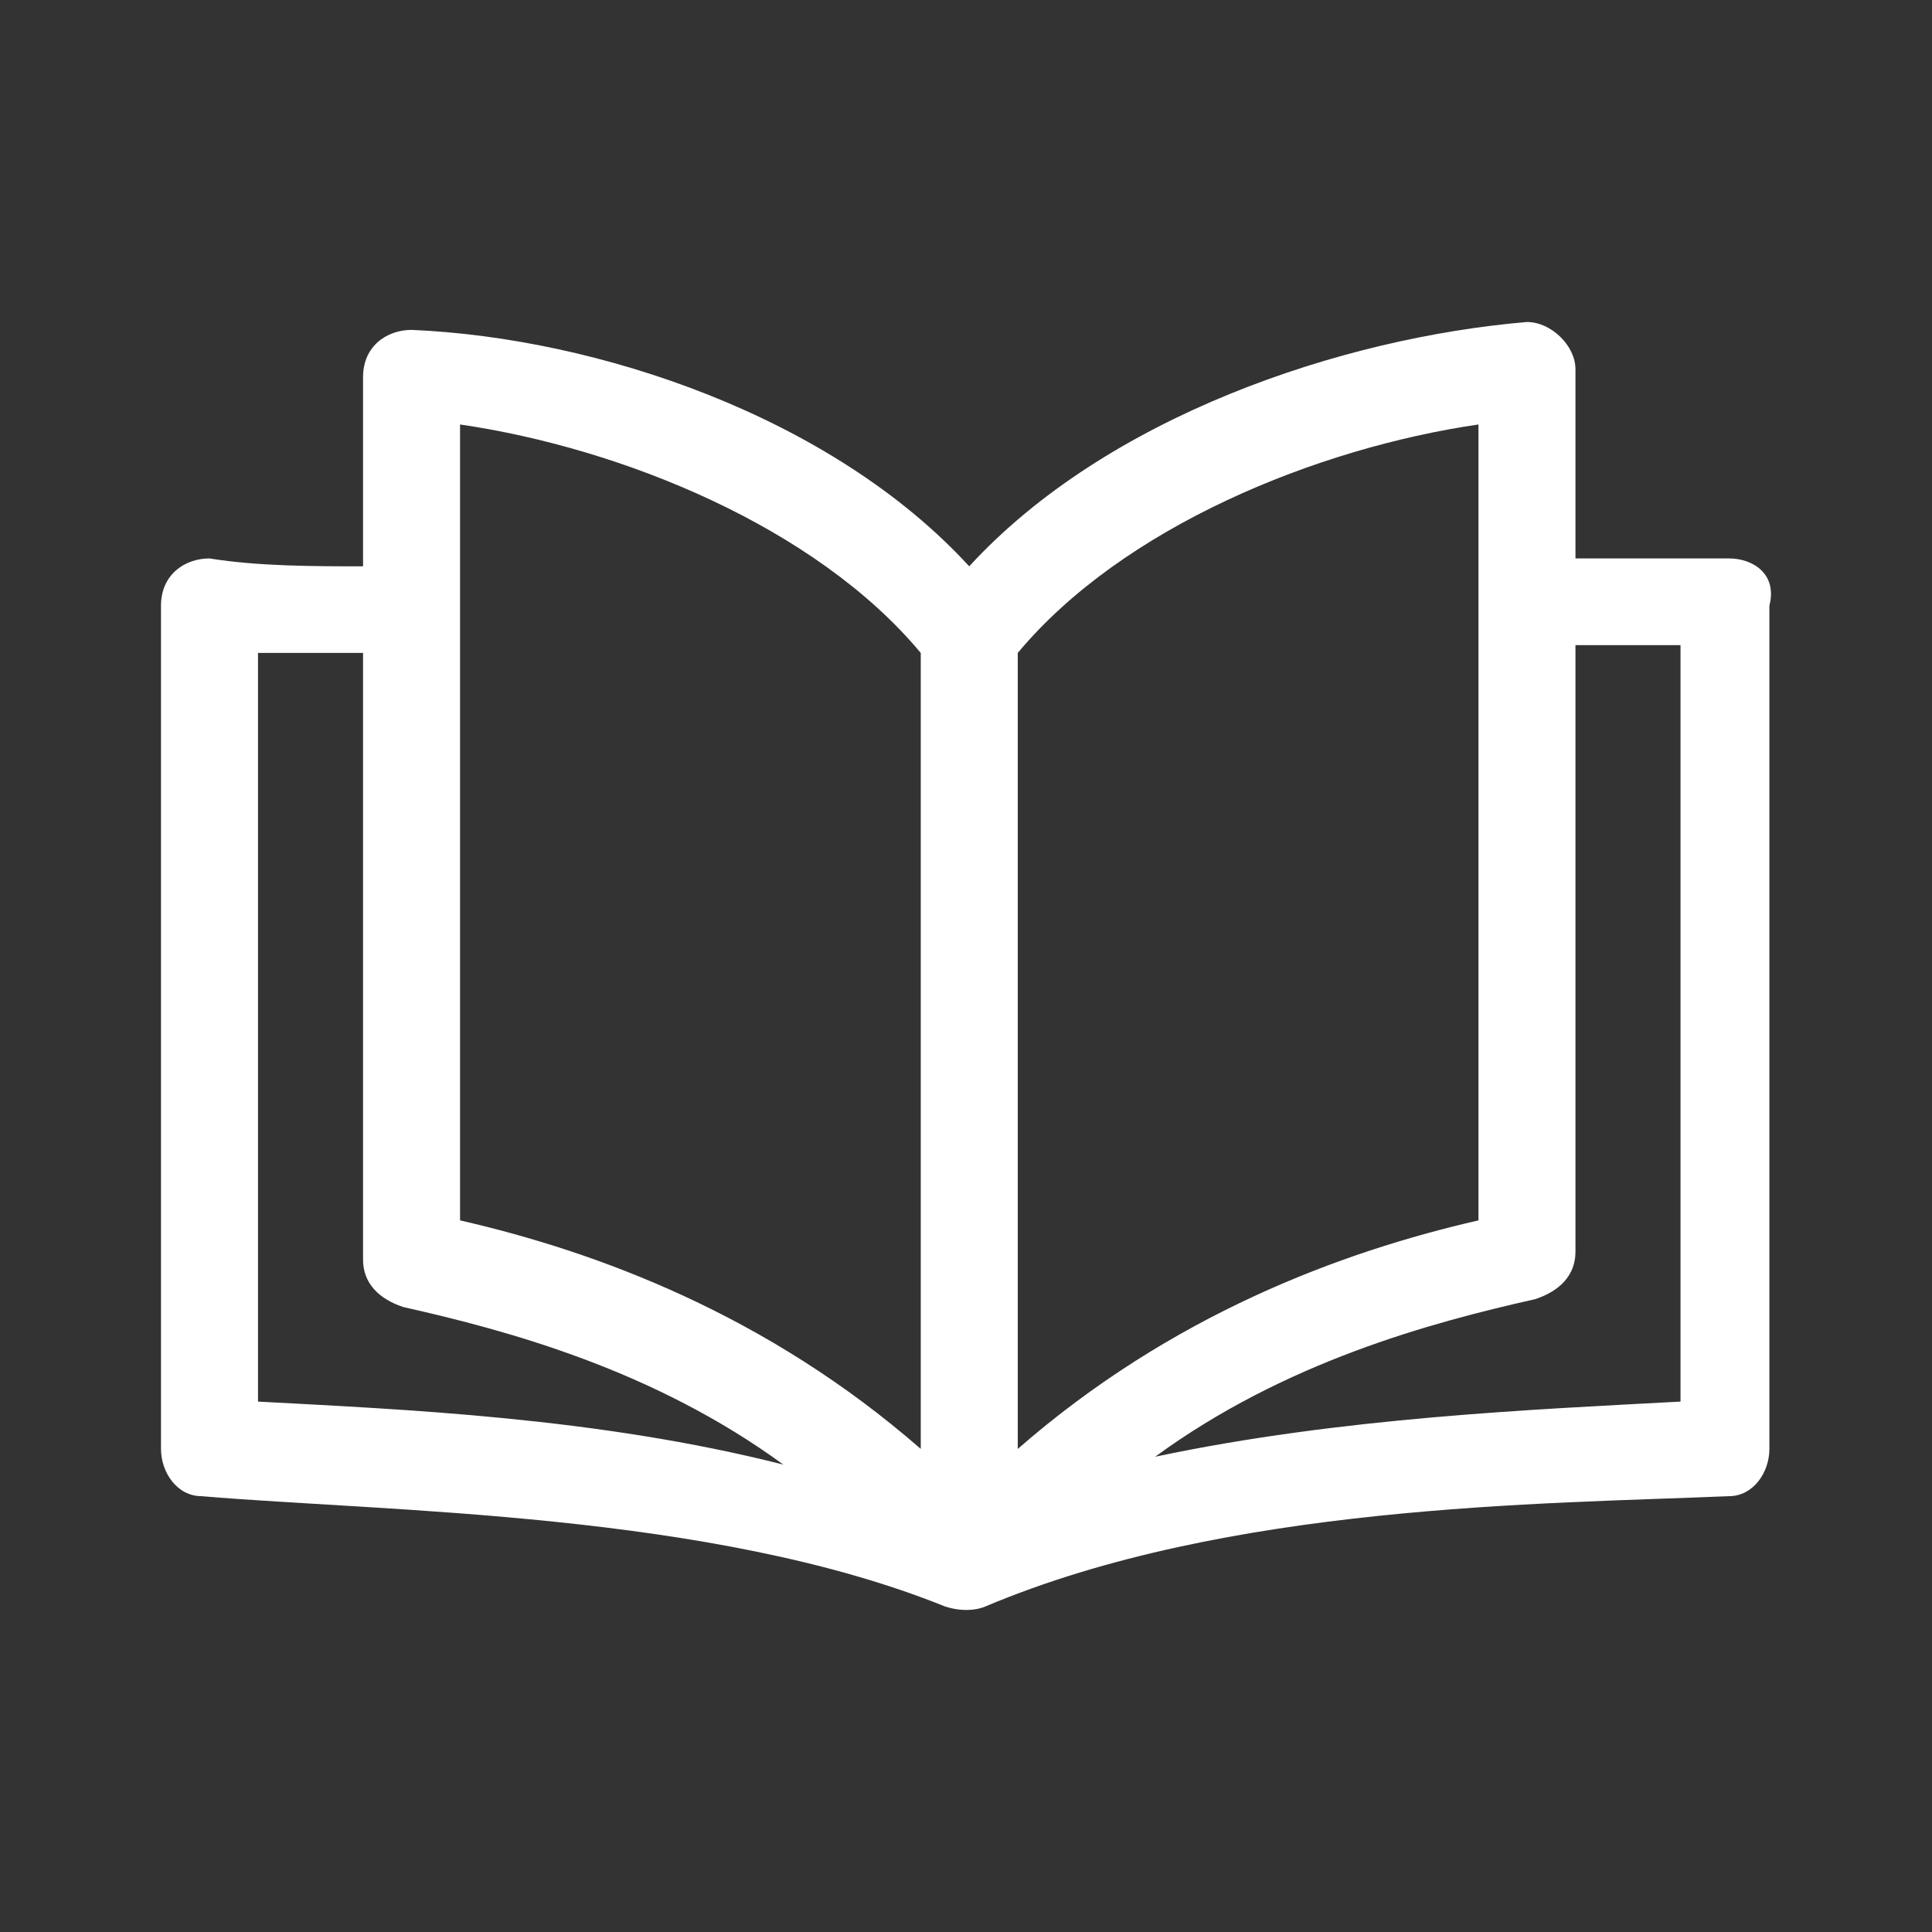
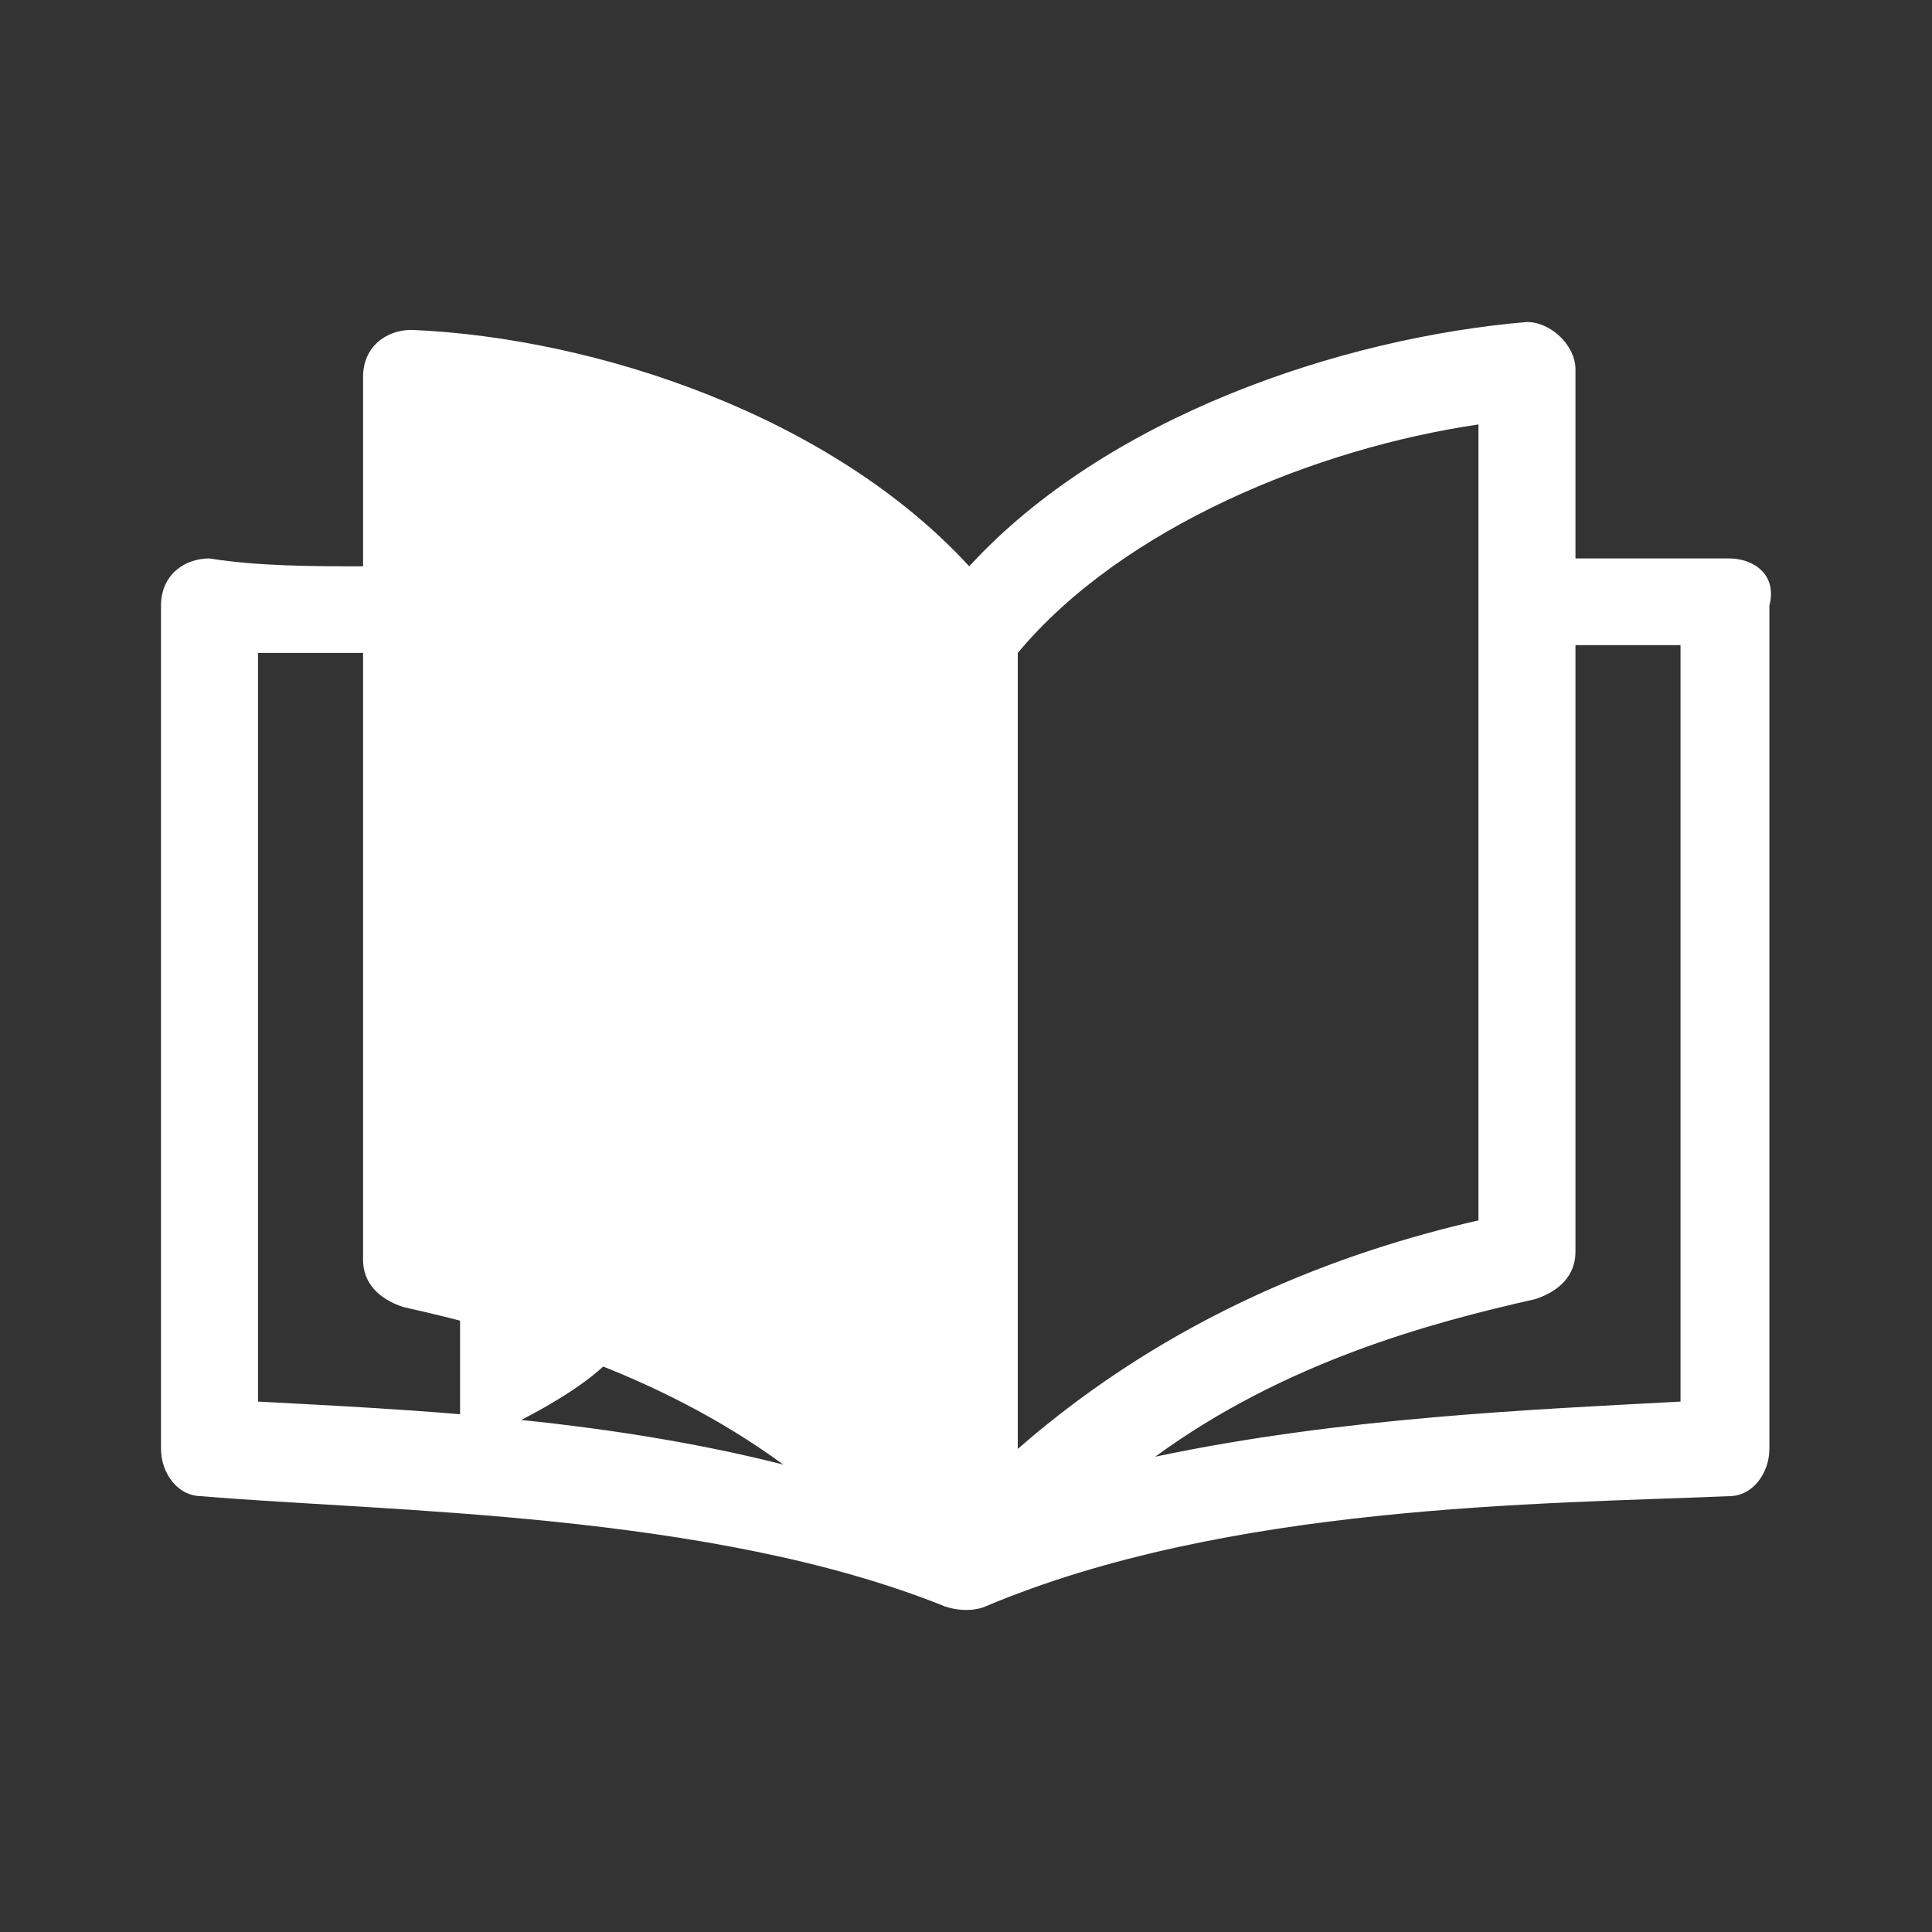
<svg xmlns="http://www.w3.org/2000/svg" width="24" height="24" viewBox="0 0 24 24" fill="none">
  <rect x="0" y="0" width="24" height="24" fill="#333333" stroke="none" />
  <g id="icons">
-     <path id="Vector" d="M21.478 6.937C21.478 6.937 20.675 6.937 19.571 6.937V4.587C19.571 4.294 19.269 4 18.968 4C16.659 4.196 13.747 5.175 12.04 7.035C10.334 5.175 7.422 4.196 5.113 4.098C4.811 4.098 4.51 4.294 4.51 4.685V7.035C3.908 7.035 3.205 7.035 2.602 6.937C2.301 6.937 2 7.133 2 7.524V17.999C2 18.292 2.201 18.586 2.502 18.586C4.811 18.782 8.827 18.782 11.739 19.956C12.04 20.054 12.241 19.956 12.241 19.956C15.253 18.684 19.169 18.684 21.478 18.586C21.779 18.586 21.98 18.292 21.98 17.999V7.524C22.081 7.133 21.779 6.937 21.478 6.937ZM18.366 5.273V15.16C16.659 15.551 14.55 16.334 12.643 17.999C12.643 17.509 12.643 8.405 12.643 8.111C13.948 6.545 16.358 5.566 18.366 5.273ZM5.715 5.273C7.723 5.566 10.133 6.545 11.438 8.111V17.999C9.53 16.334 7.422 15.551 5.715 15.16V5.273ZM3.205 17.411V8.111C3.606 8.111 4.008 8.111 4.51 8.111V15.649C4.51 15.943 4.711 16.139 5.012 16.237C6.317 16.53 8.125 17.02 9.731 18.194C7.422 17.607 5.012 17.509 3.205 17.411ZM20.876 17.411C19.069 17.509 16.659 17.607 14.35 18.096C15.956 16.922 17.763 16.432 19.069 16.139C19.37 16.041 19.571 15.845 19.571 15.551V8.014C20.073 8.014 20.575 8.014 20.876 8.014V17.411Z" fill="white" />
+     <path id="Vector" d="M21.478 6.937C21.478 6.937 20.675 6.937 19.571 6.937V4.587C19.571 4.294 19.269 4 18.968 4C16.659 4.196 13.747 5.175 12.04 7.035C10.334 5.175 7.422 4.196 5.113 4.098C4.811 4.098 4.51 4.294 4.51 4.685V7.035C3.908 7.035 3.205 7.035 2.602 6.937C2.301 6.937 2 7.133 2 7.524V17.999C2 18.292 2.201 18.586 2.502 18.586C4.811 18.782 8.827 18.782 11.739 19.956C12.04 20.054 12.241 19.956 12.241 19.956C15.253 18.684 19.169 18.684 21.478 18.586C21.779 18.586 21.98 18.292 21.98 17.999V7.524C22.081 7.133 21.779 6.937 21.478 6.937ZM18.366 5.273V15.16C16.659 15.551 14.55 16.334 12.643 17.999C12.643 17.509 12.643 8.405 12.643 8.111C13.948 6.545 16.358 5.566 18.366 5.273ZM5.715 5.273V17.999C9.53 16.334 7.422 15.551 5.715 15.16V5.273ZM3.205 17.411V8.111C3.606 8.111 4.008 8.111 4.51 8.111V15.649C4.51 15.943 4.711 16.139 5.012 16.237C6.317 16.53 8.125 17.02 9.731 18.194C7.422 17.607 5.012 17.509 3.205 17.411ZM20.876 17.411C19.069 17.509 16.659 17.607 14.35 18.096C15.956 16.922 17.763 16.432 19.069 16.139C19.37 16.041 19.571 15.845 19.571 15.551V8.014C20.073 8.014 20.575 8.014 20.876 8.014V17.411Z" fill="white" />
  </g>
</svg>